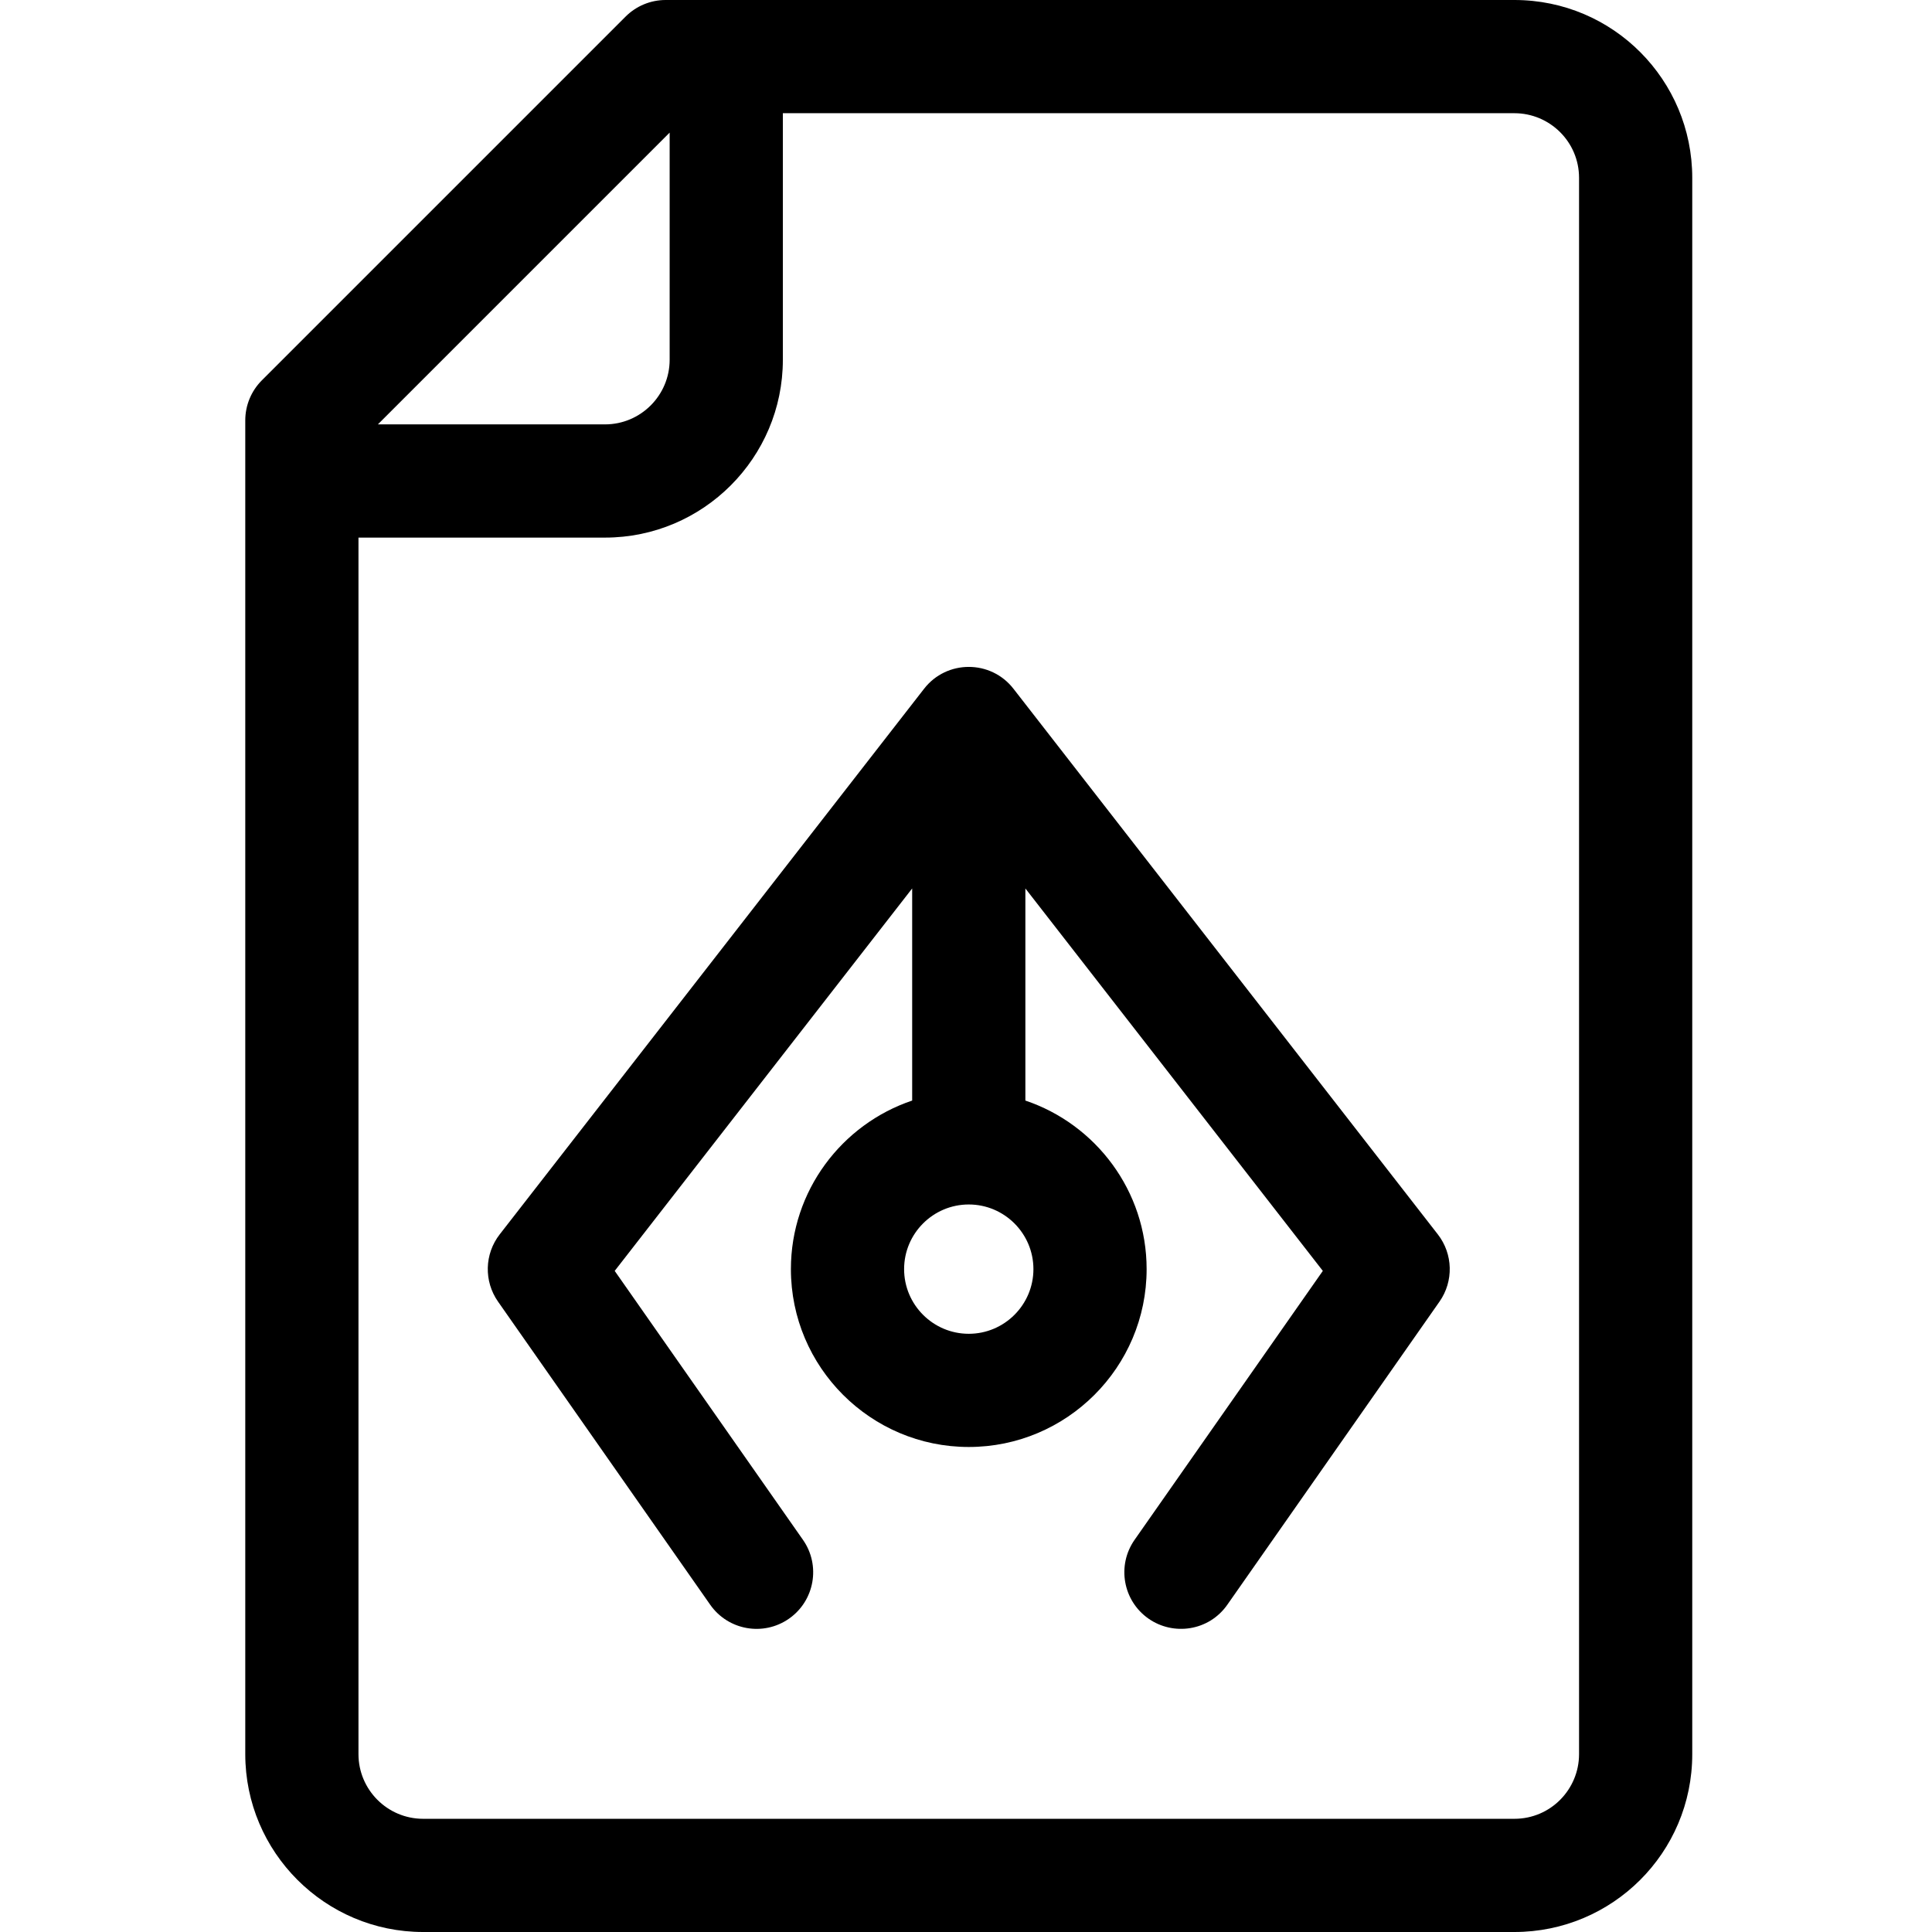
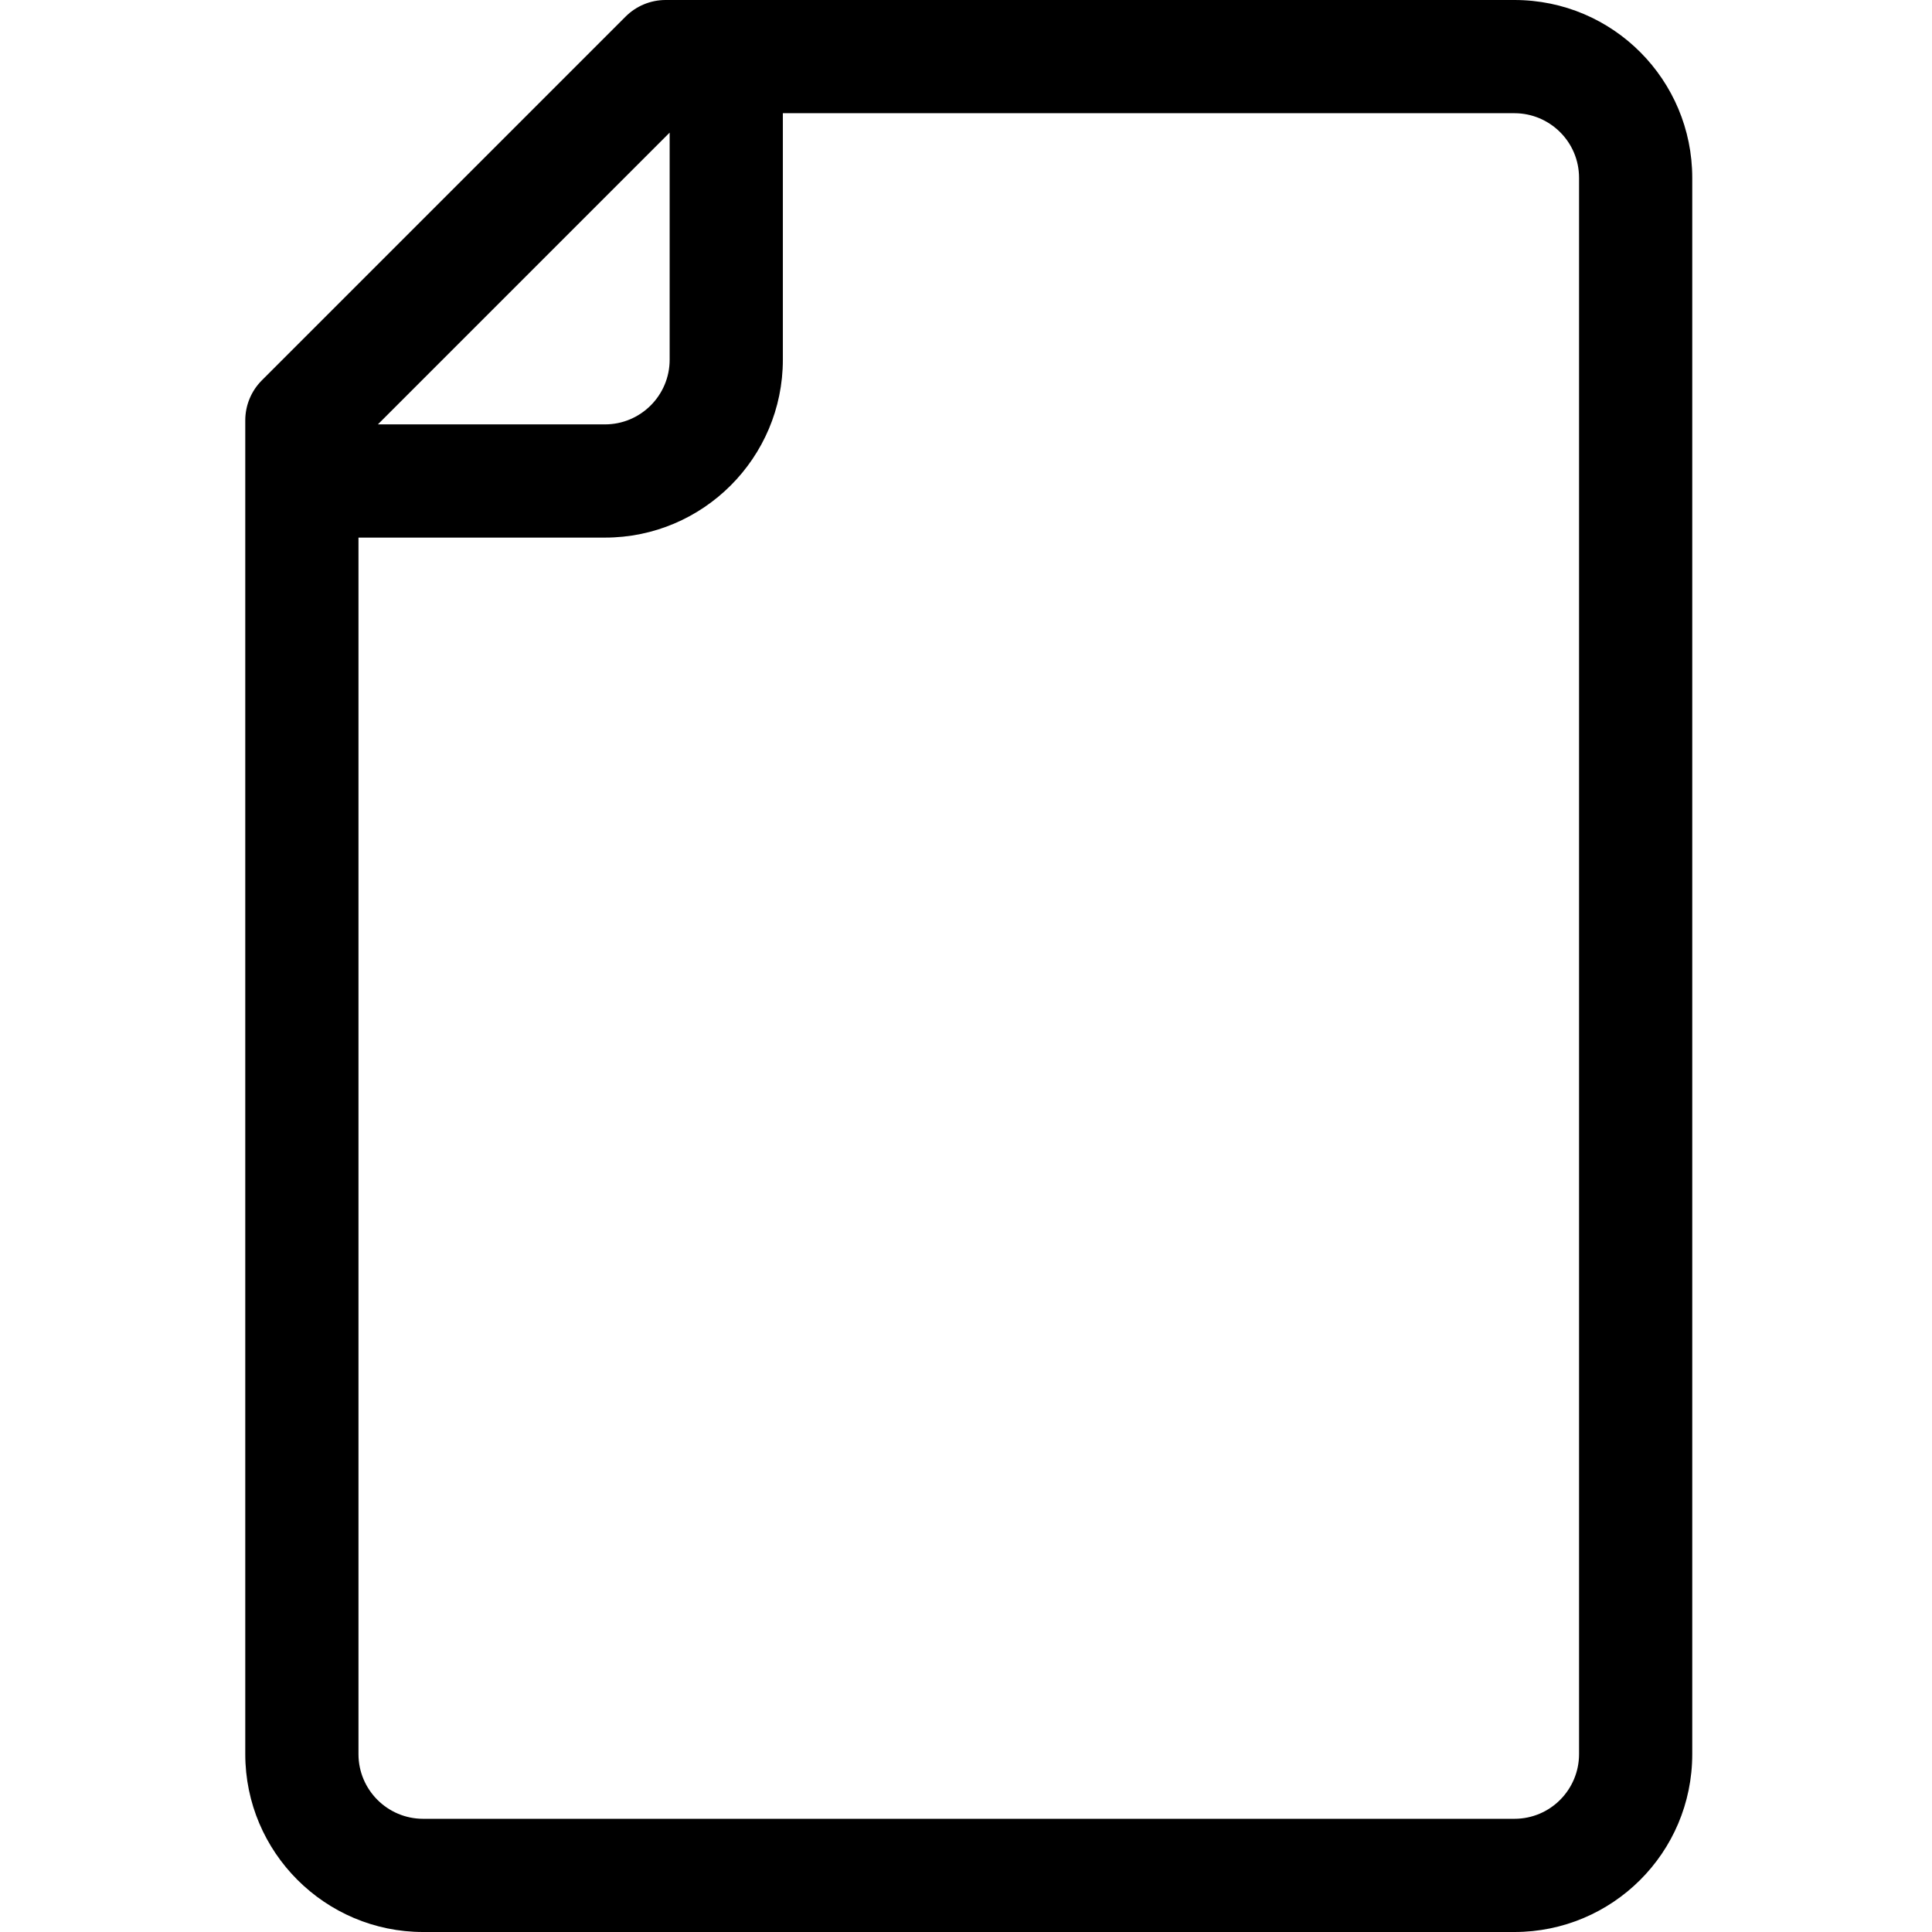
<svg xmlns="http://www.w3.org/2000/svg" height="512pt" viewBox="-64 0 511 512" width="512pt">
  <path d="m336.832 0h-224.934c-3.977 0-7.793 1.582-10.605 4.395l-96.398 96.398c-2.812 2.812-4.395 6.629-4.395 10.605v353.469c0 25.988 21.145 47.133 47.133 47.133h289.199c25.914 0 47.133-20.953 47.133-47.133v-417.734c0-25.914-20.949-47.133-47.133-47.133zm-223.867 35.145v60.188c0 9.449-7.684 17.133-17.133 17.133h-60.188zm241 429.723c0 9.332-7.543 17.133-17.133 17.133h-289.199c-9.445 0-17.133-7.688-17.133-17.133v-322.398h65.332c25.988 0 47.133-21.145 47.133-47.133v-65.336h193.867c9.332 0 17.133 7.547 17.133 17.133zm0 0" />
-   <path d="m204.074 182.523c-6.008-7.723-17.688-7.707-23.68 0l-112.469 144.602c-4.039 5.195-4.223 12.418-.449 17.809l56.234 80.336c4.75 6.785 14.105 8.438 20.891 3.688 6.785-4.75 8.438-14.105 3.688-20.891l-49.887-71.266 78.832-101.352v56.211c-18.656 6.281-32.137 23.926-32.137 44.672 0 25.988 21.145 47.133 47.137 47.133 25.988 0 47.133-21.145 47.133-47.133 0-20.746-13.48-38.391-32.133-44.672v-56.211l78.828 101.352-49.883 71.266c-4.754 6.785-3.102 16.137 3.684 20.887 6.582 4.609 16 3.309 20.891-3.684l56.234-80.336c3.773-5.391 3.594-12.613-.449-17.812zm5.293 153.809c0 9.449-7.688 17.137-17.133 17.137-9.449 0-17.137-7.688-17.137-17.137 0-9.445 7.688-17.133 17.137-17.133 9.445 0 17.133 7.688 17.133 17.133zm0 0" />
</svg>